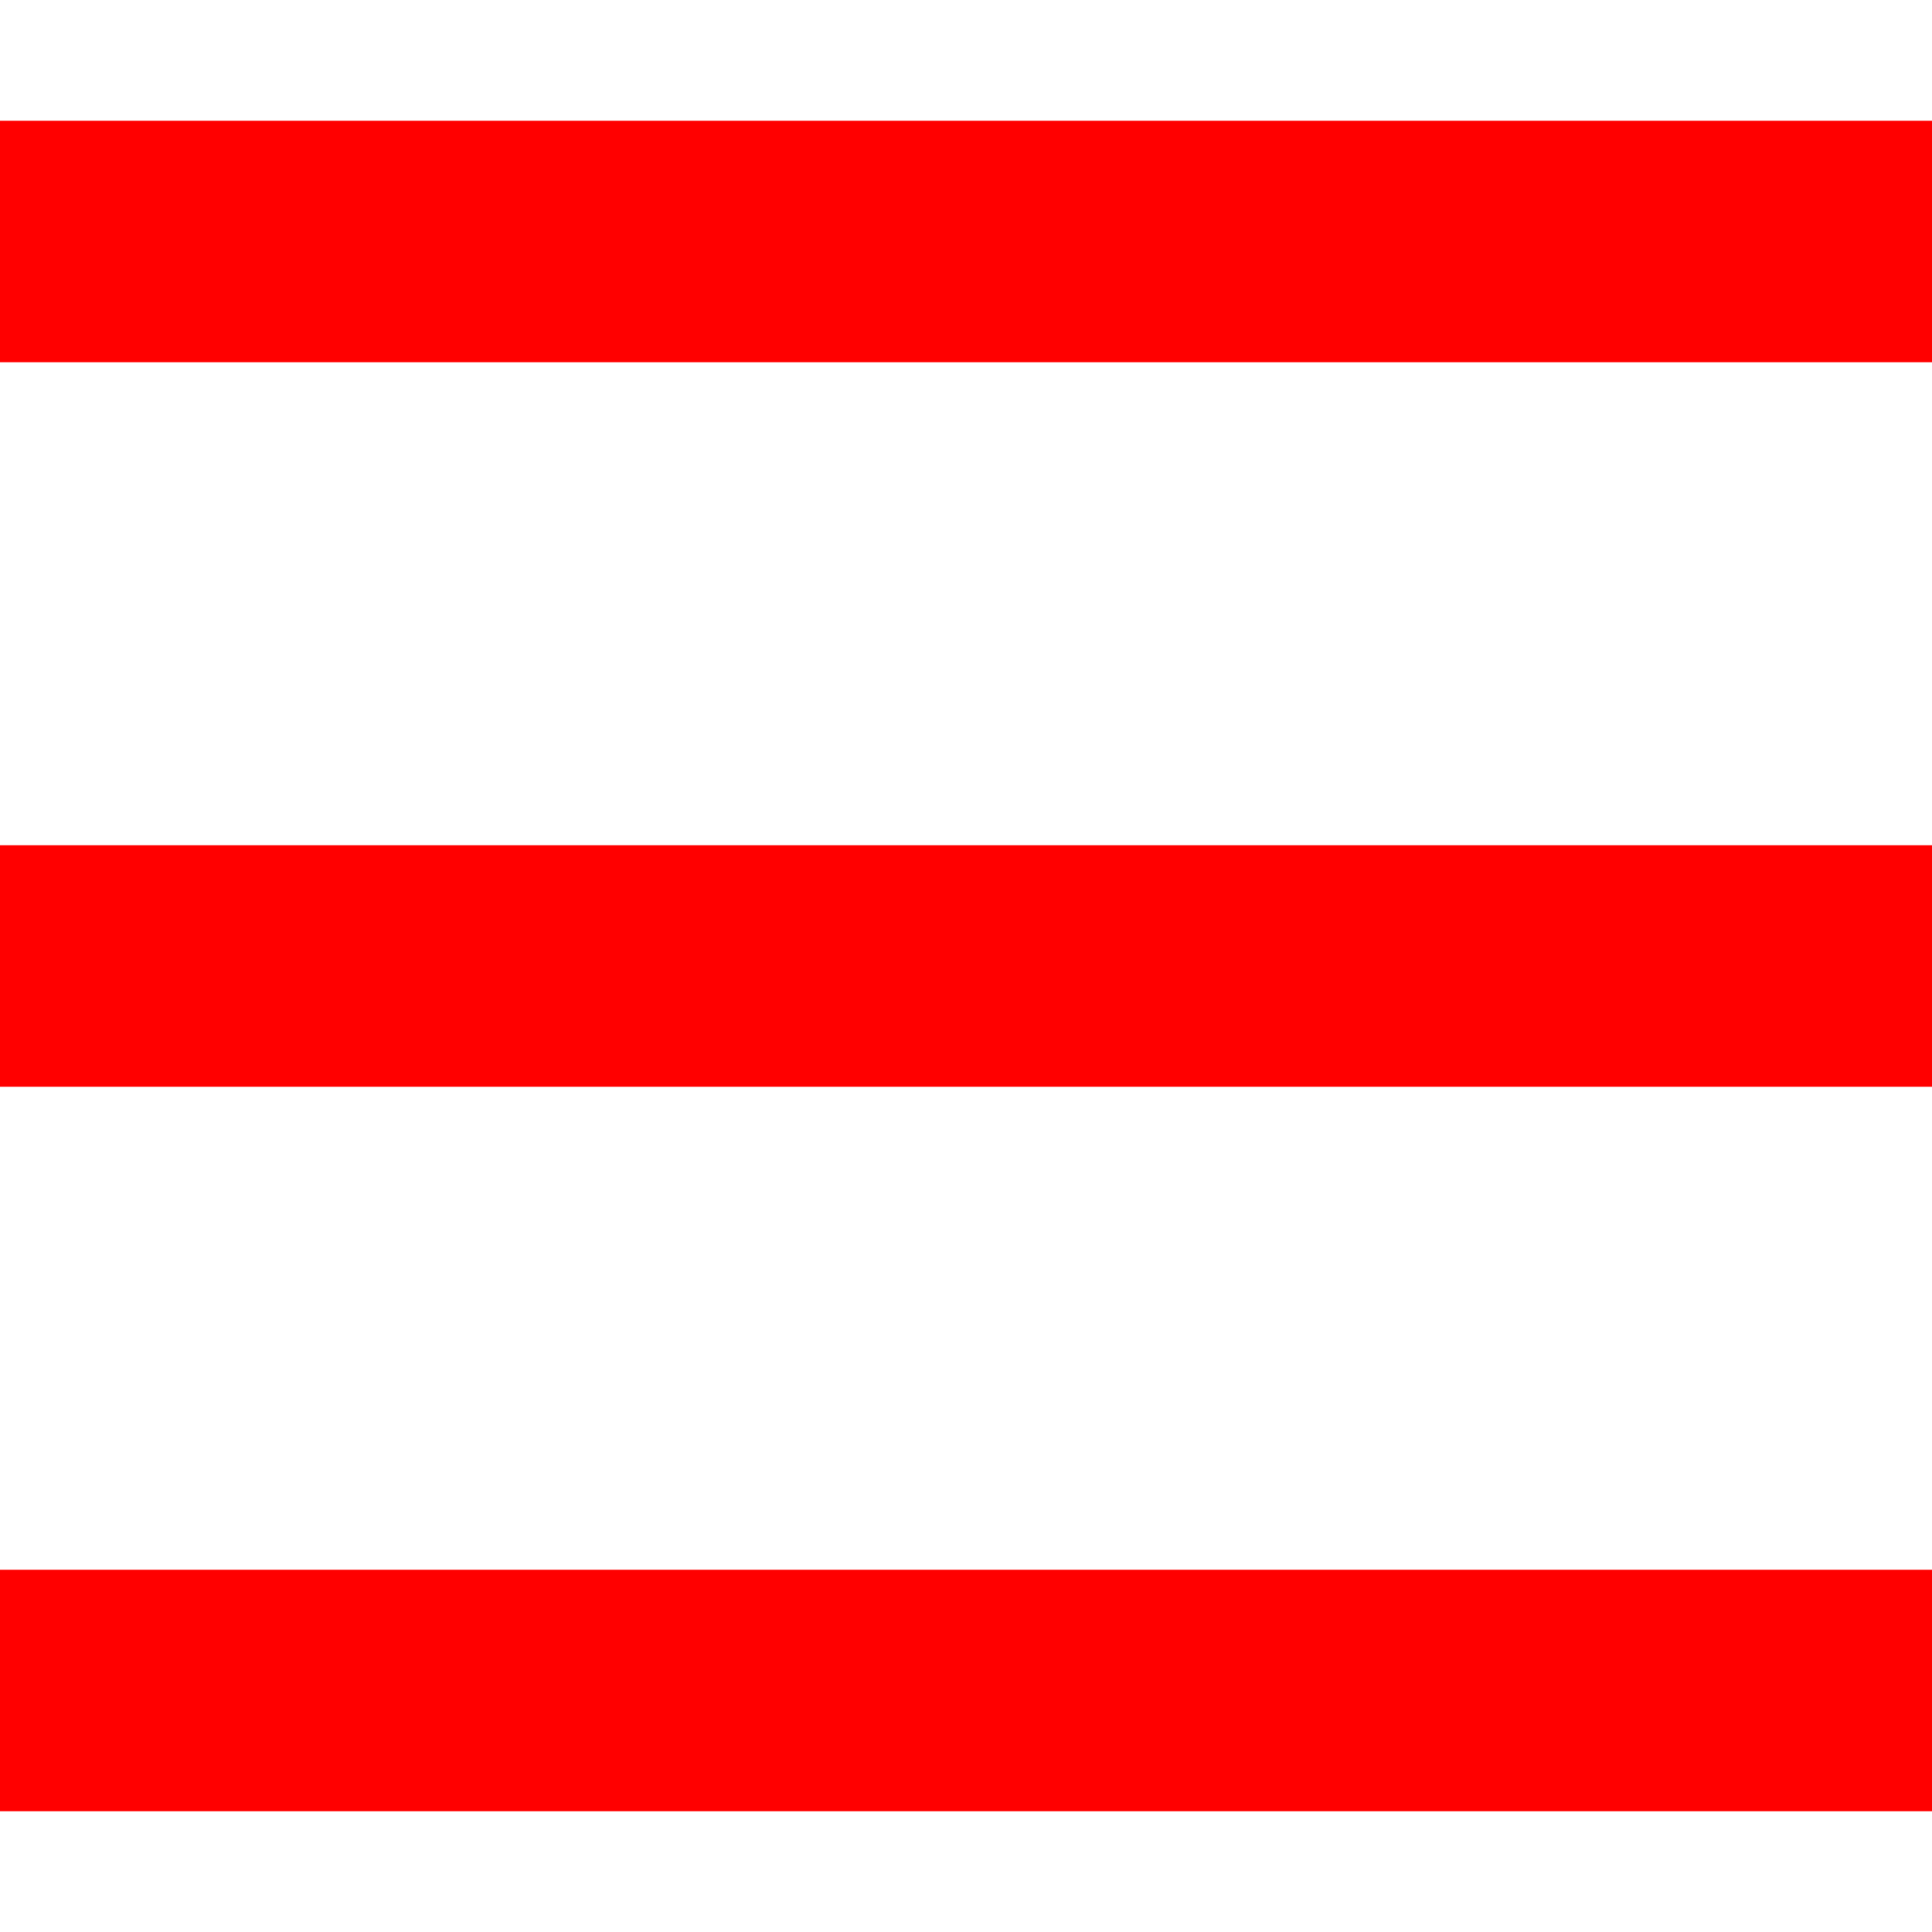
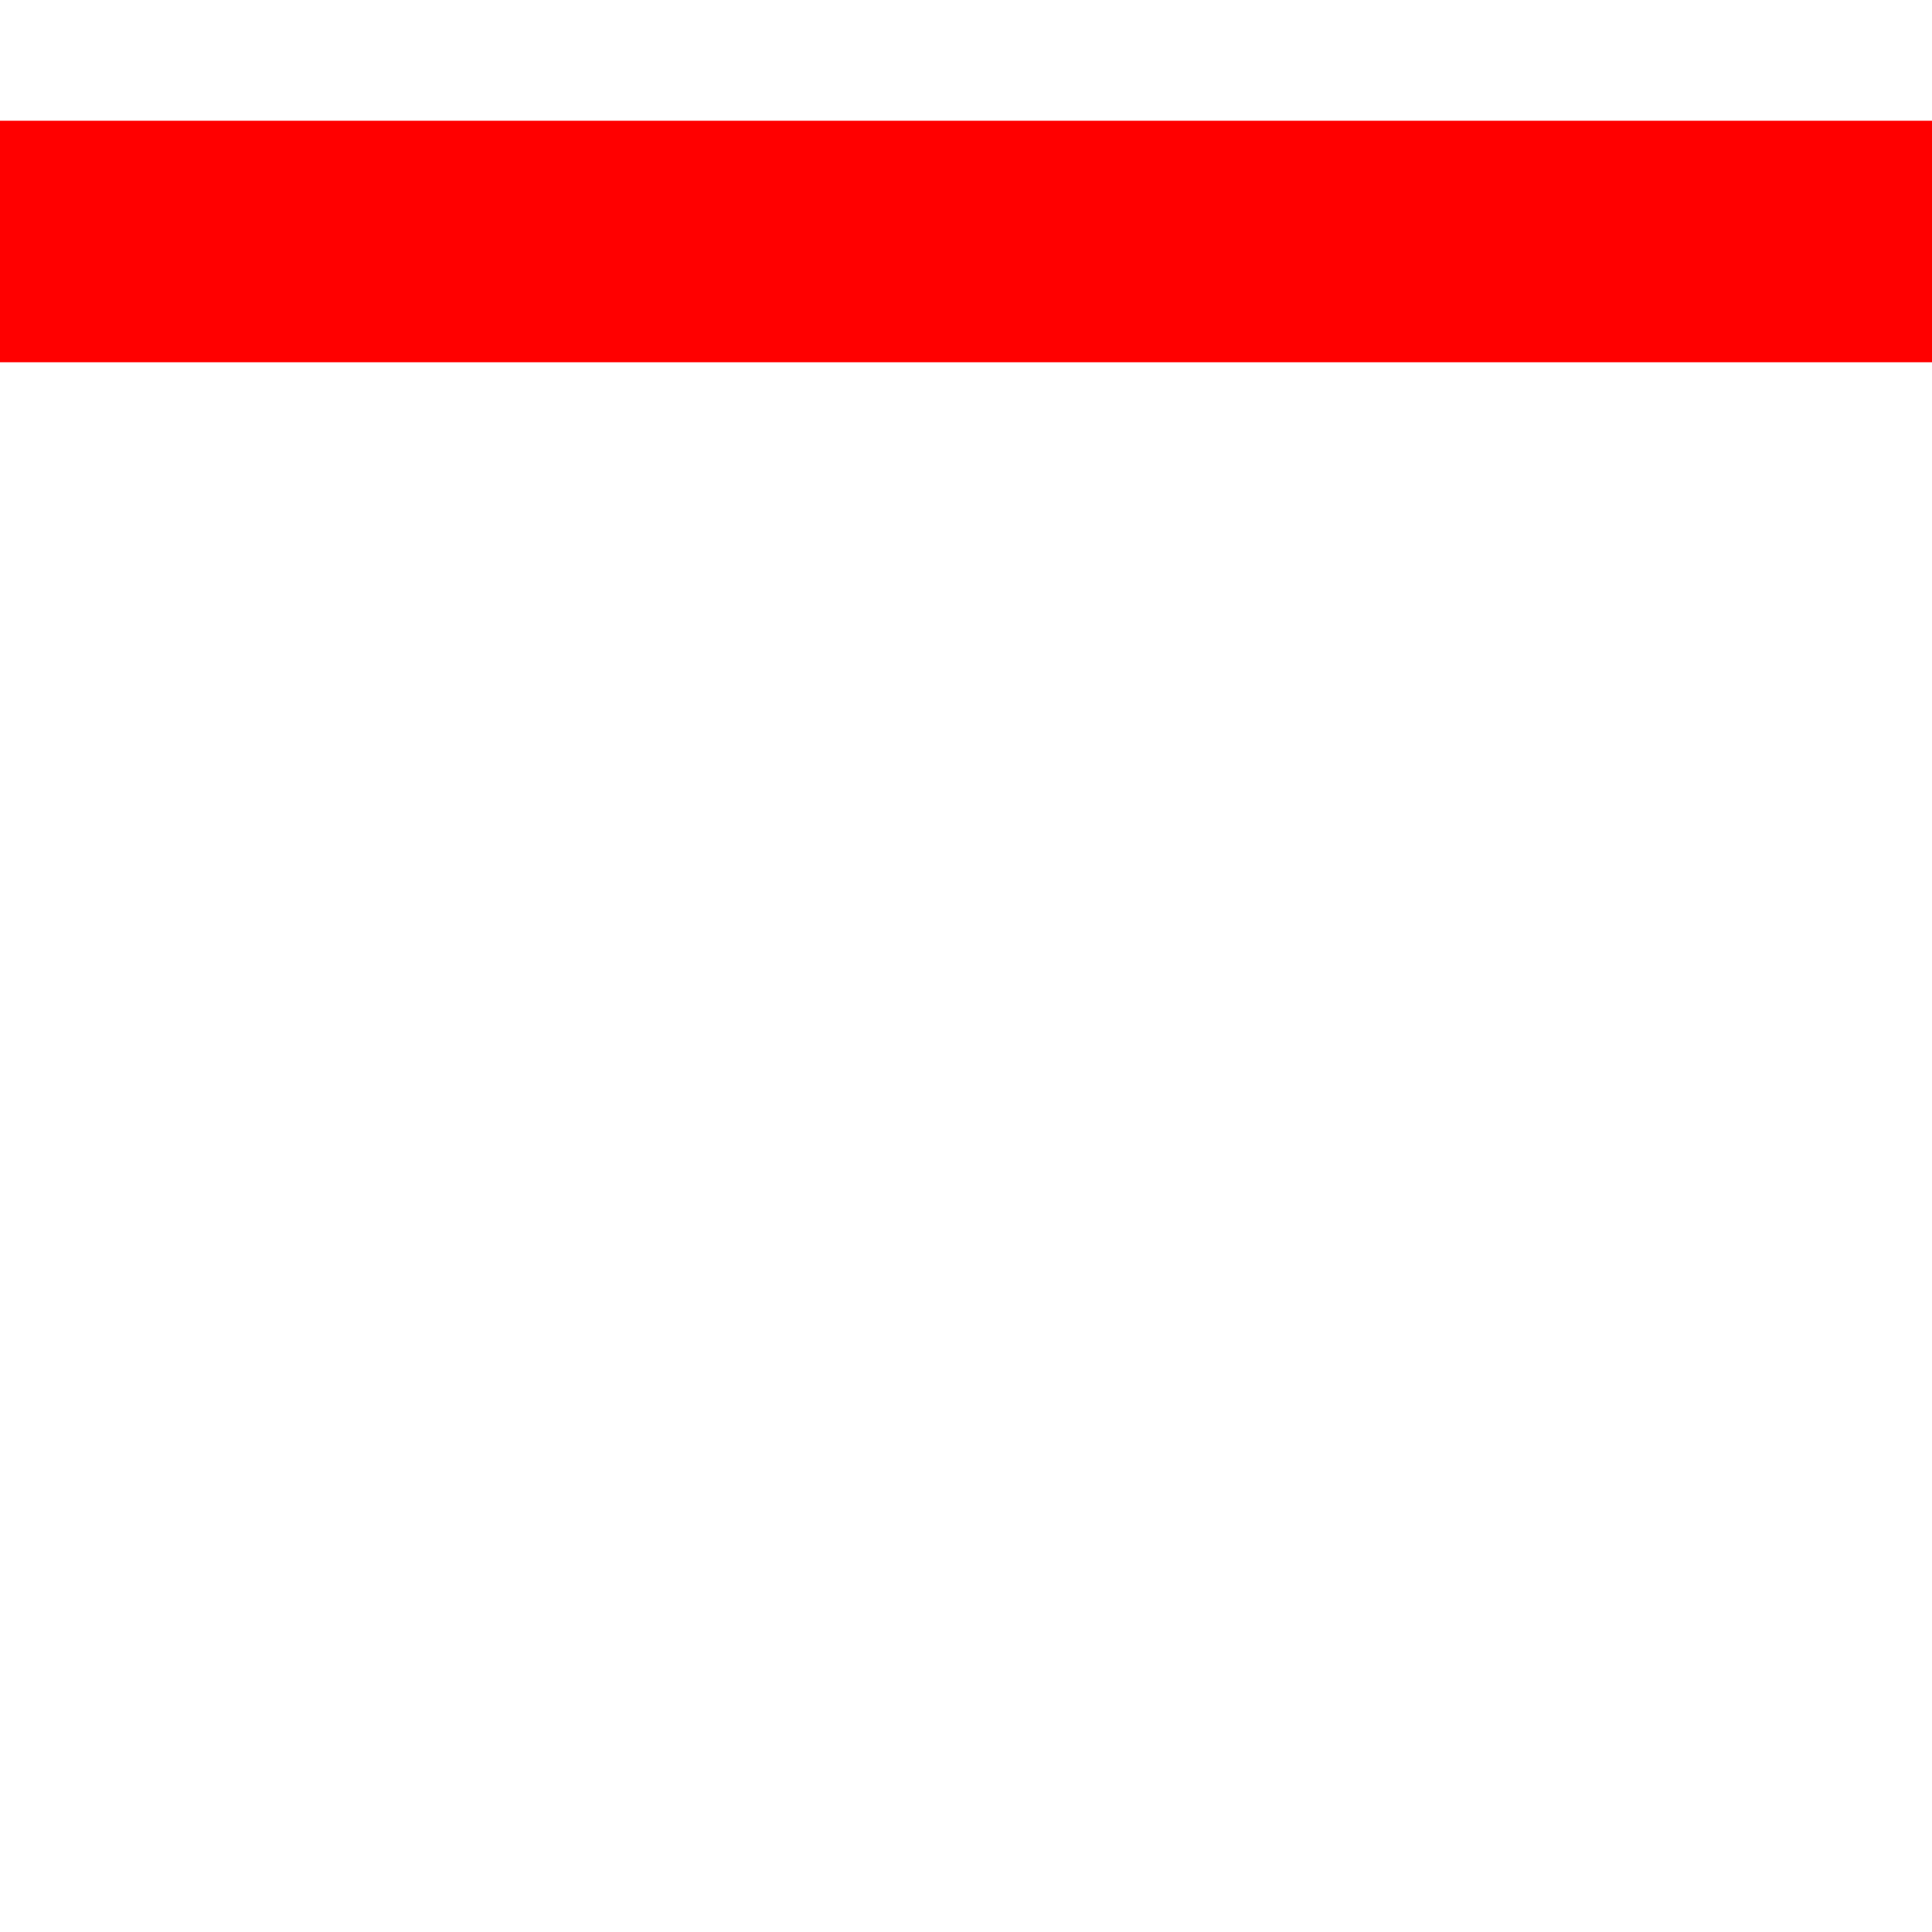
<svg xmlns="http://www.w3.org/2000/svg" width="24" height="24" viewBox="0 0 24 24" fill="none">
  <rect y="1.5" width="24" height="3" fill="#FF0000" />
-   <rect y="10.5" width="24" height="3" fill="#FF0000" />
-   <rect y="19.5" width="24" height="3" fill="#FF0000" />
</svg>